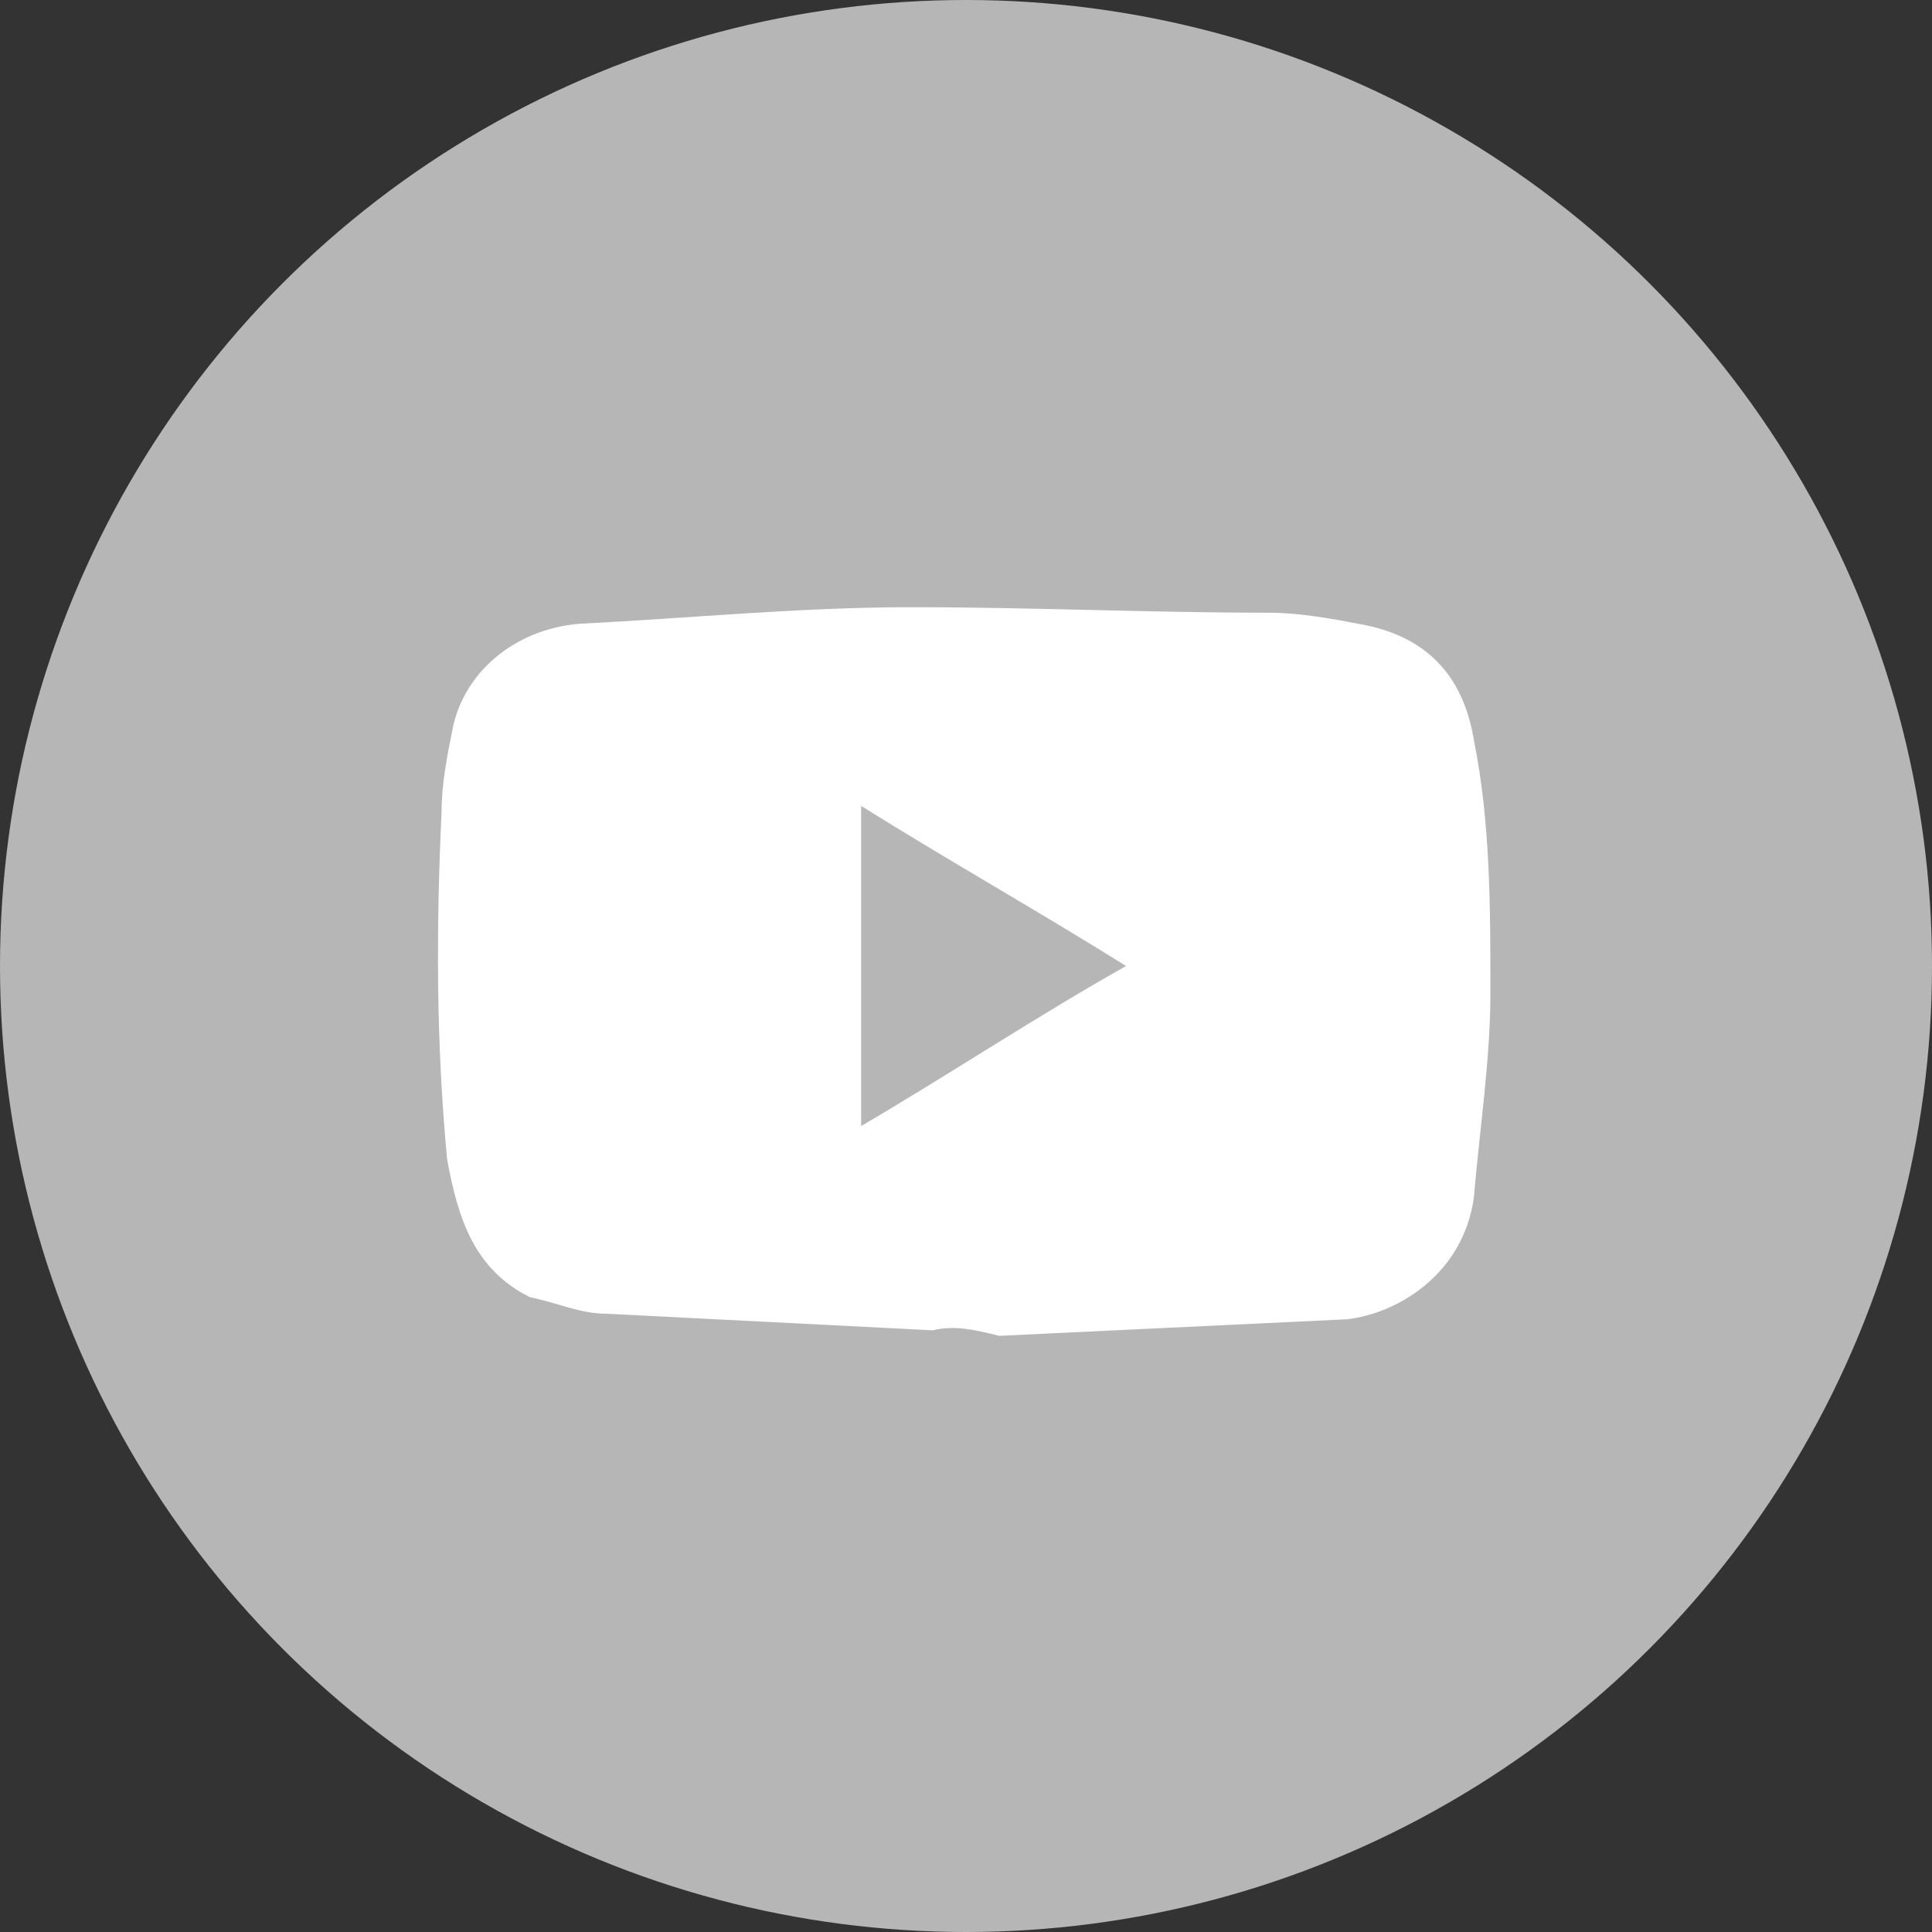
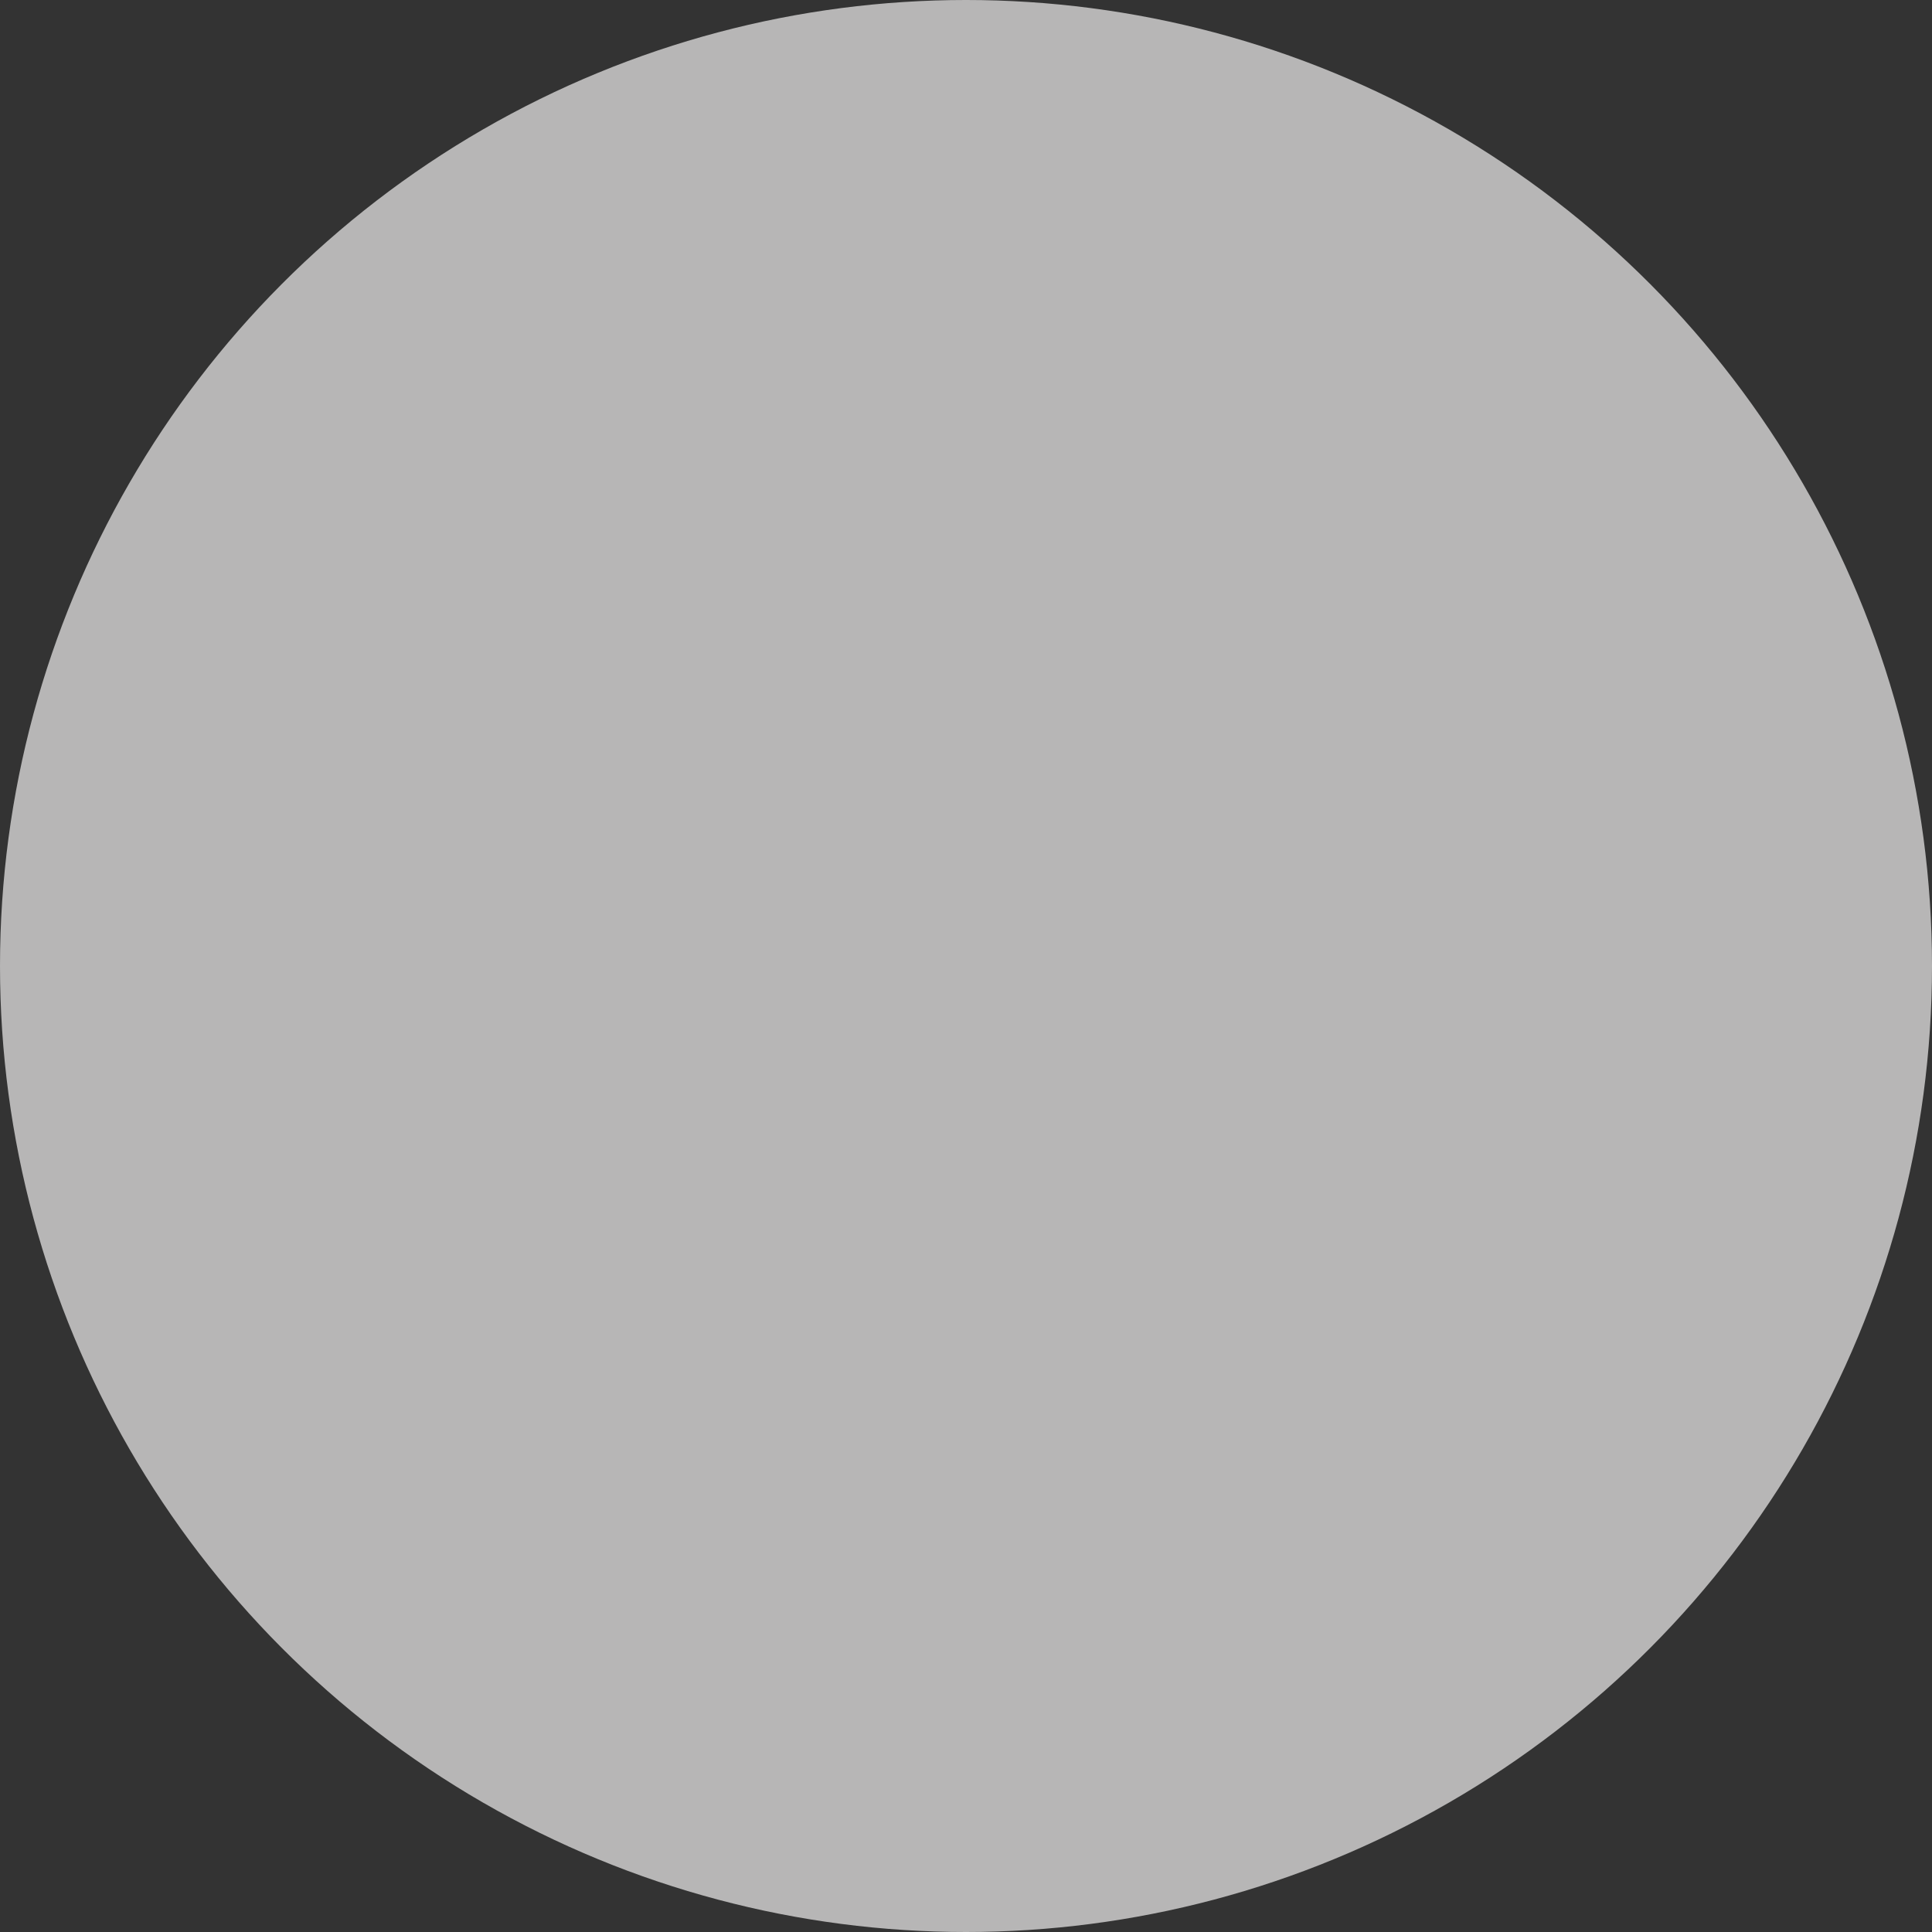
<svg xmlns="http://www.w3.org/2000/svg" version="1.1" id="Layer_1" x="0px" y="0px" viewBox="0 0 35 35" style="enable-background:new 0 0 35 35;" xml:space="preserve">
  <rect x="0" y="0" width="35" height="35" fill="#333333" stroke="none" />
  <style type="text/css">
	.st0{fill:#B7B6B6;}
	.st1{fill:#FFFFFF;}
</style>
  <g>
    <g>
      <g>
        <circle class="st0" cx="17.5" cy="17.5" r="17.5" />
      </g>
    </g>
    <g id="VoOWhC.tif">
      <g>
-         <path class="st1" d="M16.9,24.1c-2-0.1-3.9-0.2-5.9-0.3c-0.5,0-0.9-0.2-1.4-0.3C8.6,23,8.3,22.1,8.1,21c-0.2-2.1-0.2-4.2-0.1-6.3     c0-0.5,0.1-1,0.2-1.5c0.2-1,1.1-1.8,2.3-1.9c2-0.1,4-0.3,6-0.3c2.2,0,4.3,0.1,6.5,0.1c0.5,0,1.1,0.1,1.6,0.2     c1.2,0.2,1.9,0.9,2.1,2.1c0.3,1.5,0.3,3,0.3,4.6c0,1.2-0.2,2.5-0.3,3.7c-0.2,1.4-1.4,2.1-2.3,2.2c-2.1,0.1-4.2,0.2-6.3,0.3     C17.7,24.1,17.3,24,16.9,24.1C16.9,24.1,16.9,24.1,16.9,24.1z M20.4,17.5c-1.6-1-3.2-1.9-4.8-2.9c0,2,0,3.9,0,5.8     C17.3,19.4,18.8,18.4,20.4,17.5z" />
-       </g>
+         </g>
    </g>
  </g>
</svg>